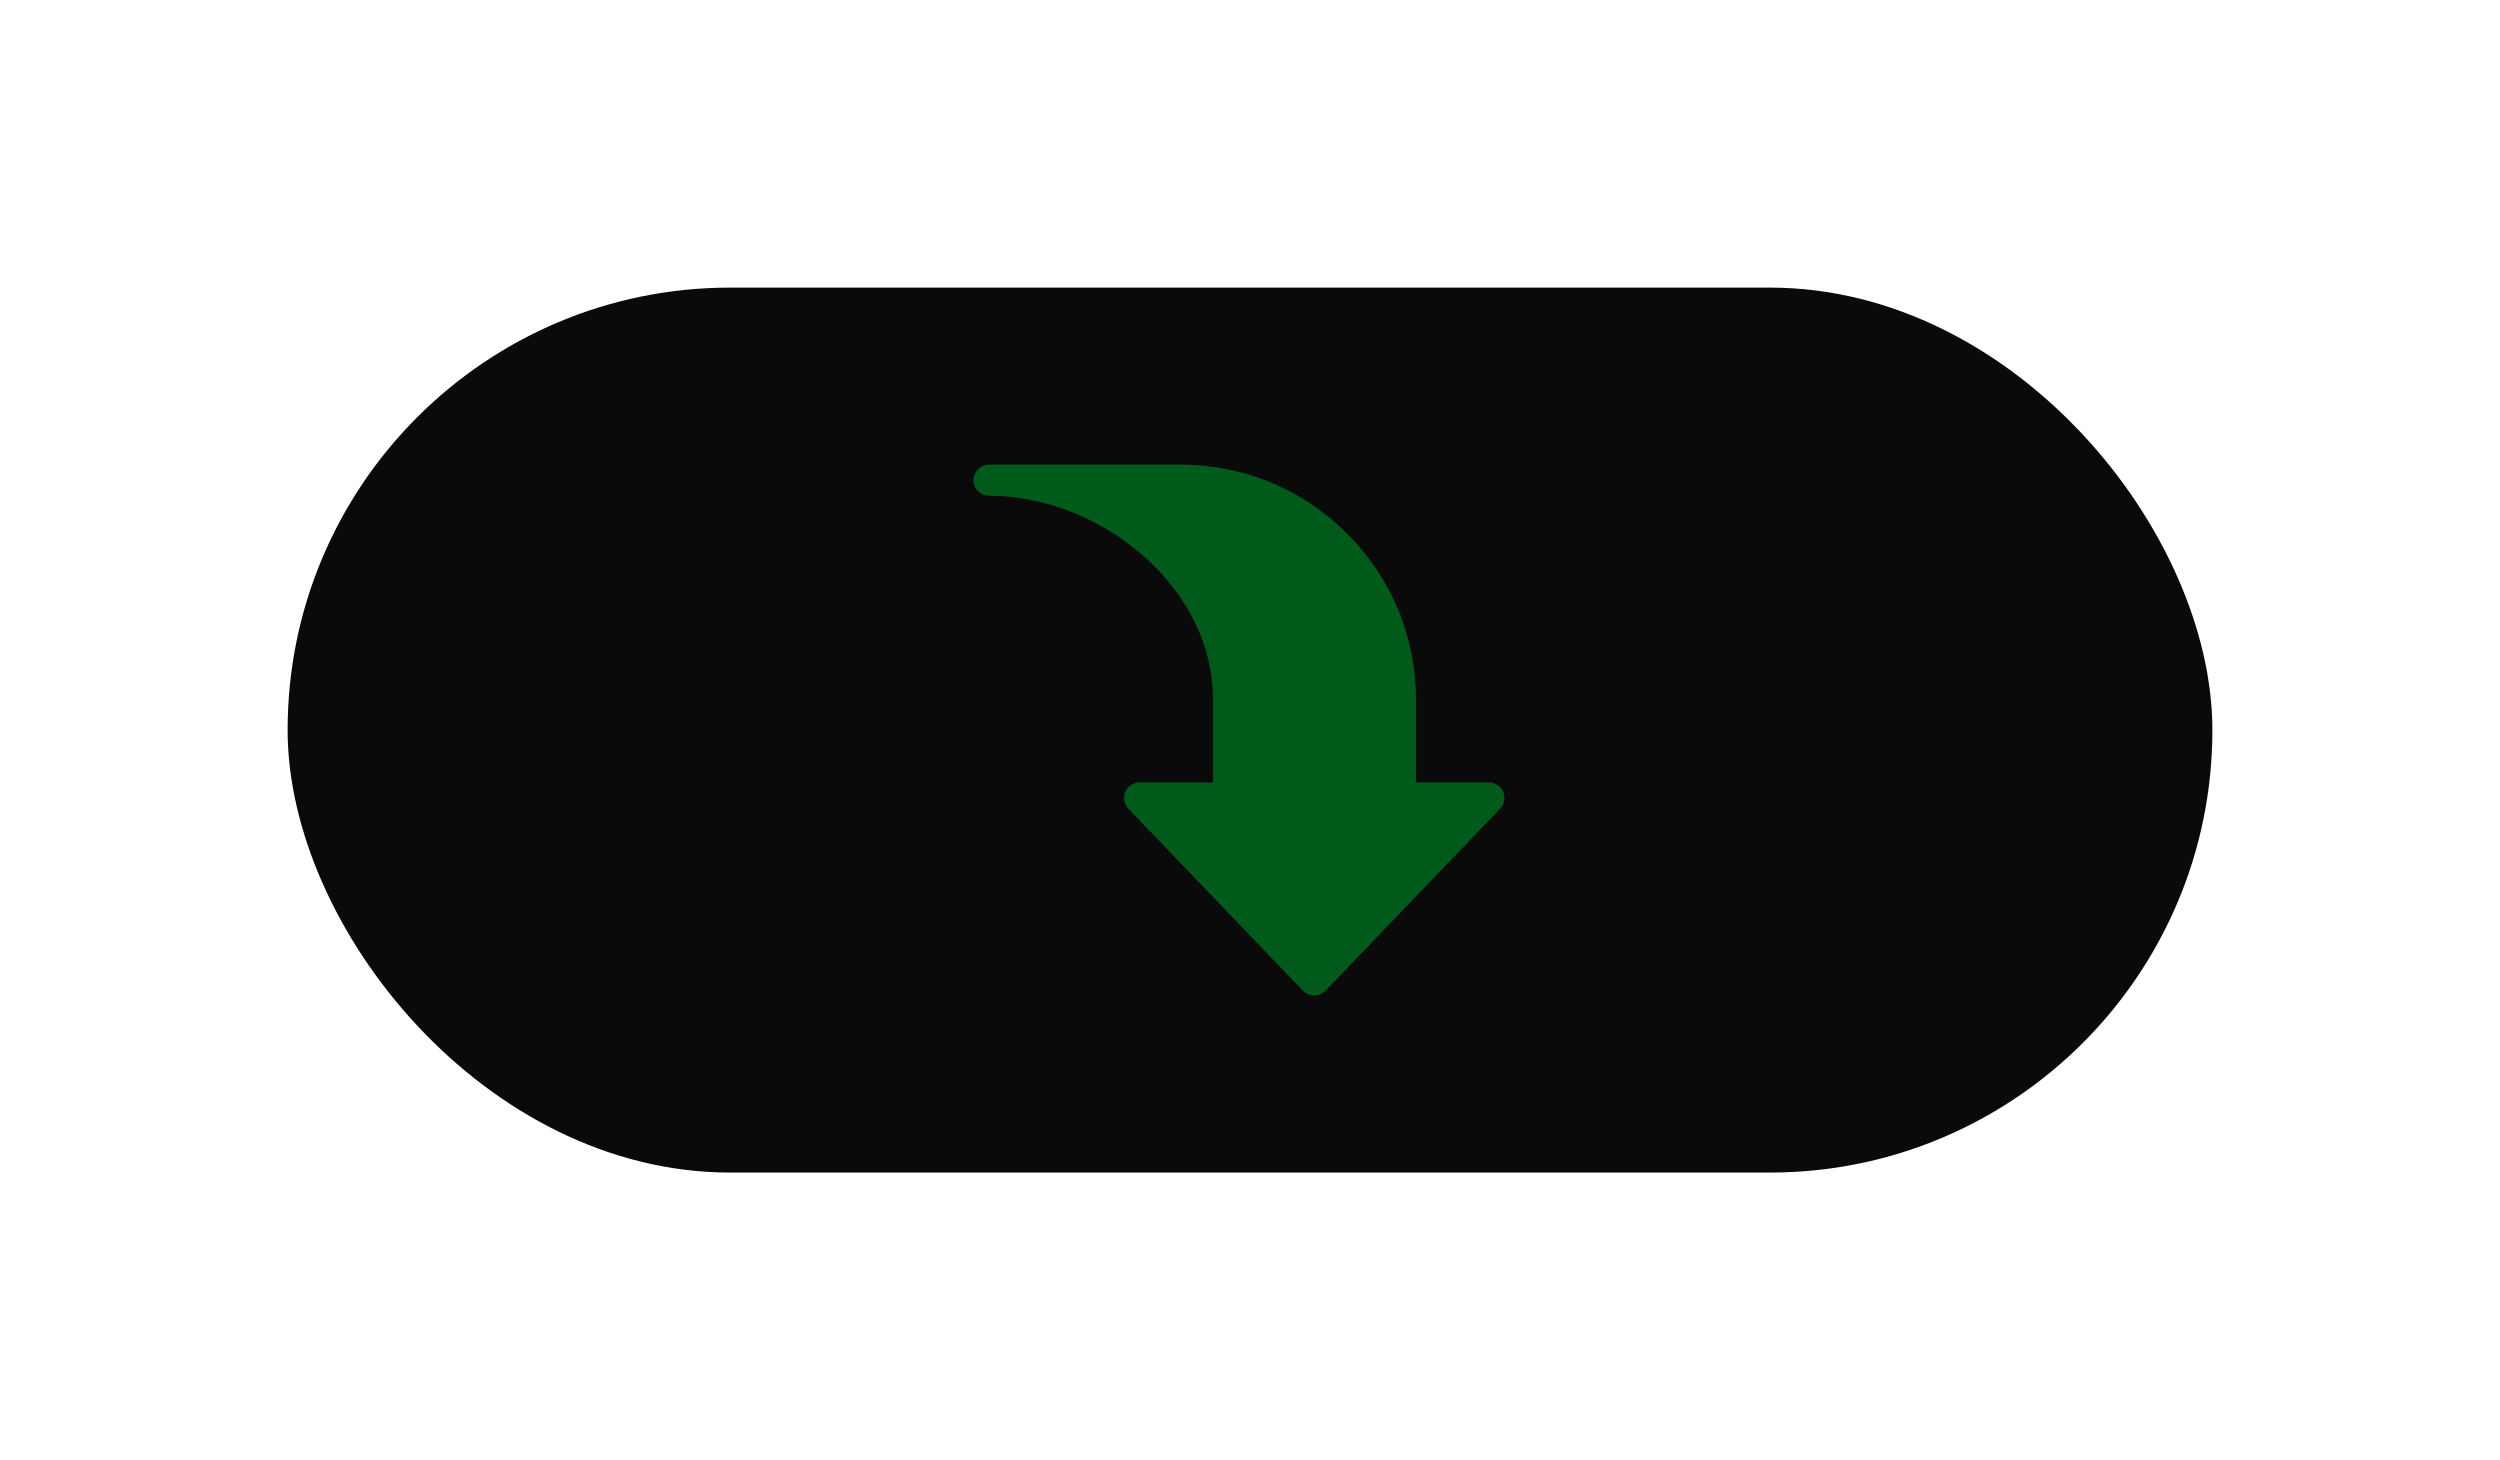
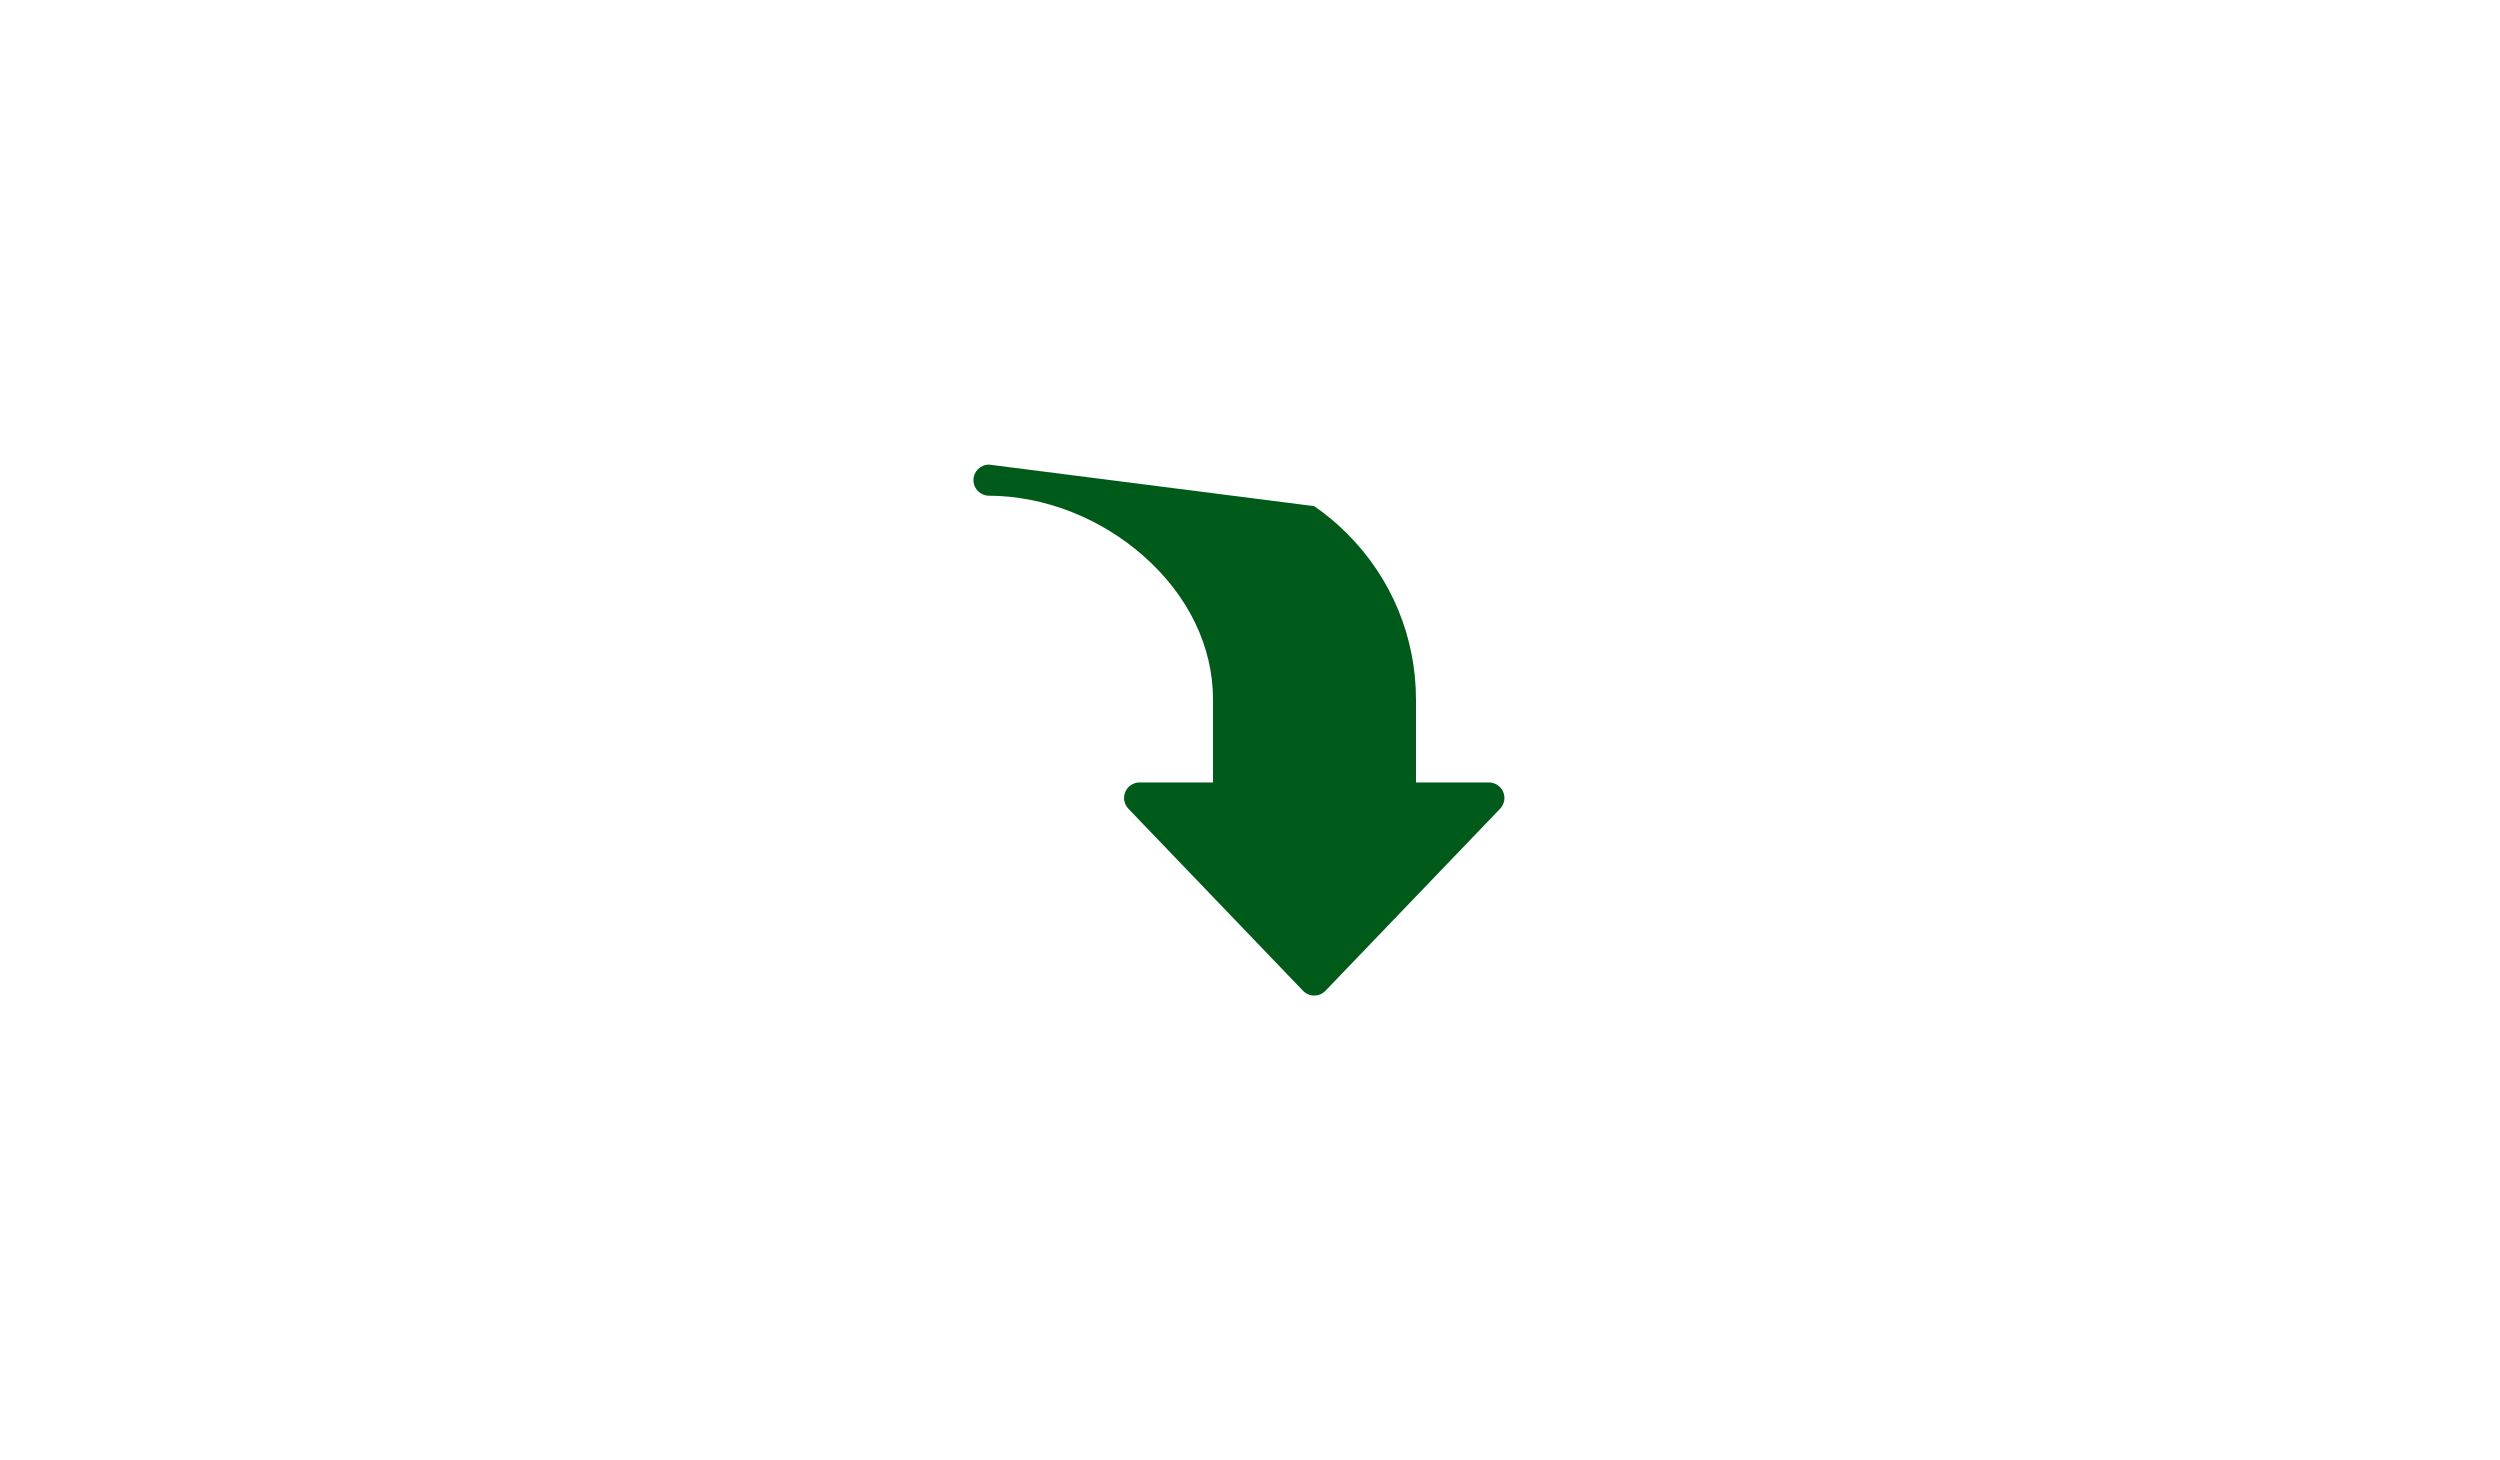
<svg xmlns="http://www.w3.org/2000/svg" width="113" height="66" viewBox="0 0 113 66" fill="none">
  <g filter="url(#filter0_d_4032_4037)">
-     <rect x="13" y="7" width="87" height="40" rx="20" fill="#0A0A0A" />
    <g clip-path="url(#clip0_4032_4037)">
-       <path d="M59.911 38.783L67.805 30.554C67.999 30.351 68.054 30.051 67.944 29.792C67.833 29.534 67.579 29.366 67.297 29.366L64.003 29.366L64.003 25.633C64.003 22.793 62.896 20.123 60.885 18.114C60.424 17.654 59.928 17.241 59.404 16.878C57.64 15.658 55.55 15 53.358 15L44.703 15C44.315 15 44 15.316 44 15.704C44 16.091 44.313 16.405 44.701 16.406C47.195 16.414 49.746 17.411 51.7 19.142C53.717 20.928 54.828 23.227 54.828 25.614L54.828 29.366L51.51 29.366C51.228 29.366 50.974 29.534 50.864 29.792C50.753 30.051 50.808 30.351 51.002 30.554L58.896 38.783C59.028 38.922 59.212 39 59.404 39C59.595 39 59.779 38.922 59.911 38.783Z" fill="#005B1B" />
+       <path d="M59.911 38.783L67.805 30.554C67.999 30.351 68.054 30.051 67.944 29.792C67.833 29.534 67.579 29.366 67.297 29.366L64.003 29.366L64.003 25.633C64.003 22.793 62.896 20.123 60.885 18.114C60.424 17.654 59.928 17.241 59.404 16.878L44.703 15C44.315 15 44 15.316 44 15.704C44 16.091 44.313 16.405 44.701 16.406C47.195 16.414 49.746 17.411 51.7 19.142C53.717 20.928 54.828 23.227 54.828 25.614L54.828 29.366L51.51 29.366C51.228 29.366 50.974 29.534 50.864 29.792C50.753 30.051 50.808 30.351 51.002 30.554L58.896 38.783C59.028 38.922 59.212 39 59.404 39C59.595 39 59.779 38.922 59.911 38.783Z" fill="#005B1B" />
    </g>
  </g>
  <defs>
    <filter id="filter0_d_4032_4037" x="0.5" y="0.5" width="112" height="65" filterUnits="userSpaceOnUse" color-interpolation-filters="sRGB">
      <feFlood flood-opacity="0" result="BackgroundImageFix" />
      <feColorMatrix in="SourceAlpha" type="matrix" values="0 0 0 0 0 0 0 0 0 0 0 0 0 0 0 0 0 0 127 0" result="hardAlpha" />
      <feMorphology radius="8" operator="erode" in="SourceAlpha" result="effect1_dropShadow_4032_4037" />
      <feOffset dy="6" />
      <feGaussianBlur stdDeviation="10.25" />
      <feColorMatrix type="matrix" values="0 0 0 0 0.027 0 0 0 0 0.417 0 0 0 0 0.103 0 0 0 0.15 0" />
      <feBlend mode="normal" in2="BackgroundImageFix" result="effect1_dropShadow_4032_4037" />
      <feBlend mode="normal" in="SourceGraphic" in2="effect1_dropShadow_4032_4037" result="shape" />
    </filter>
    <clipPath id="clip0_4032_4037">
      <rect width="24" height="24" fill="white" transform="translate(68 15) rotate(90)" />
    </clipPath>
  </defs>
</svg>